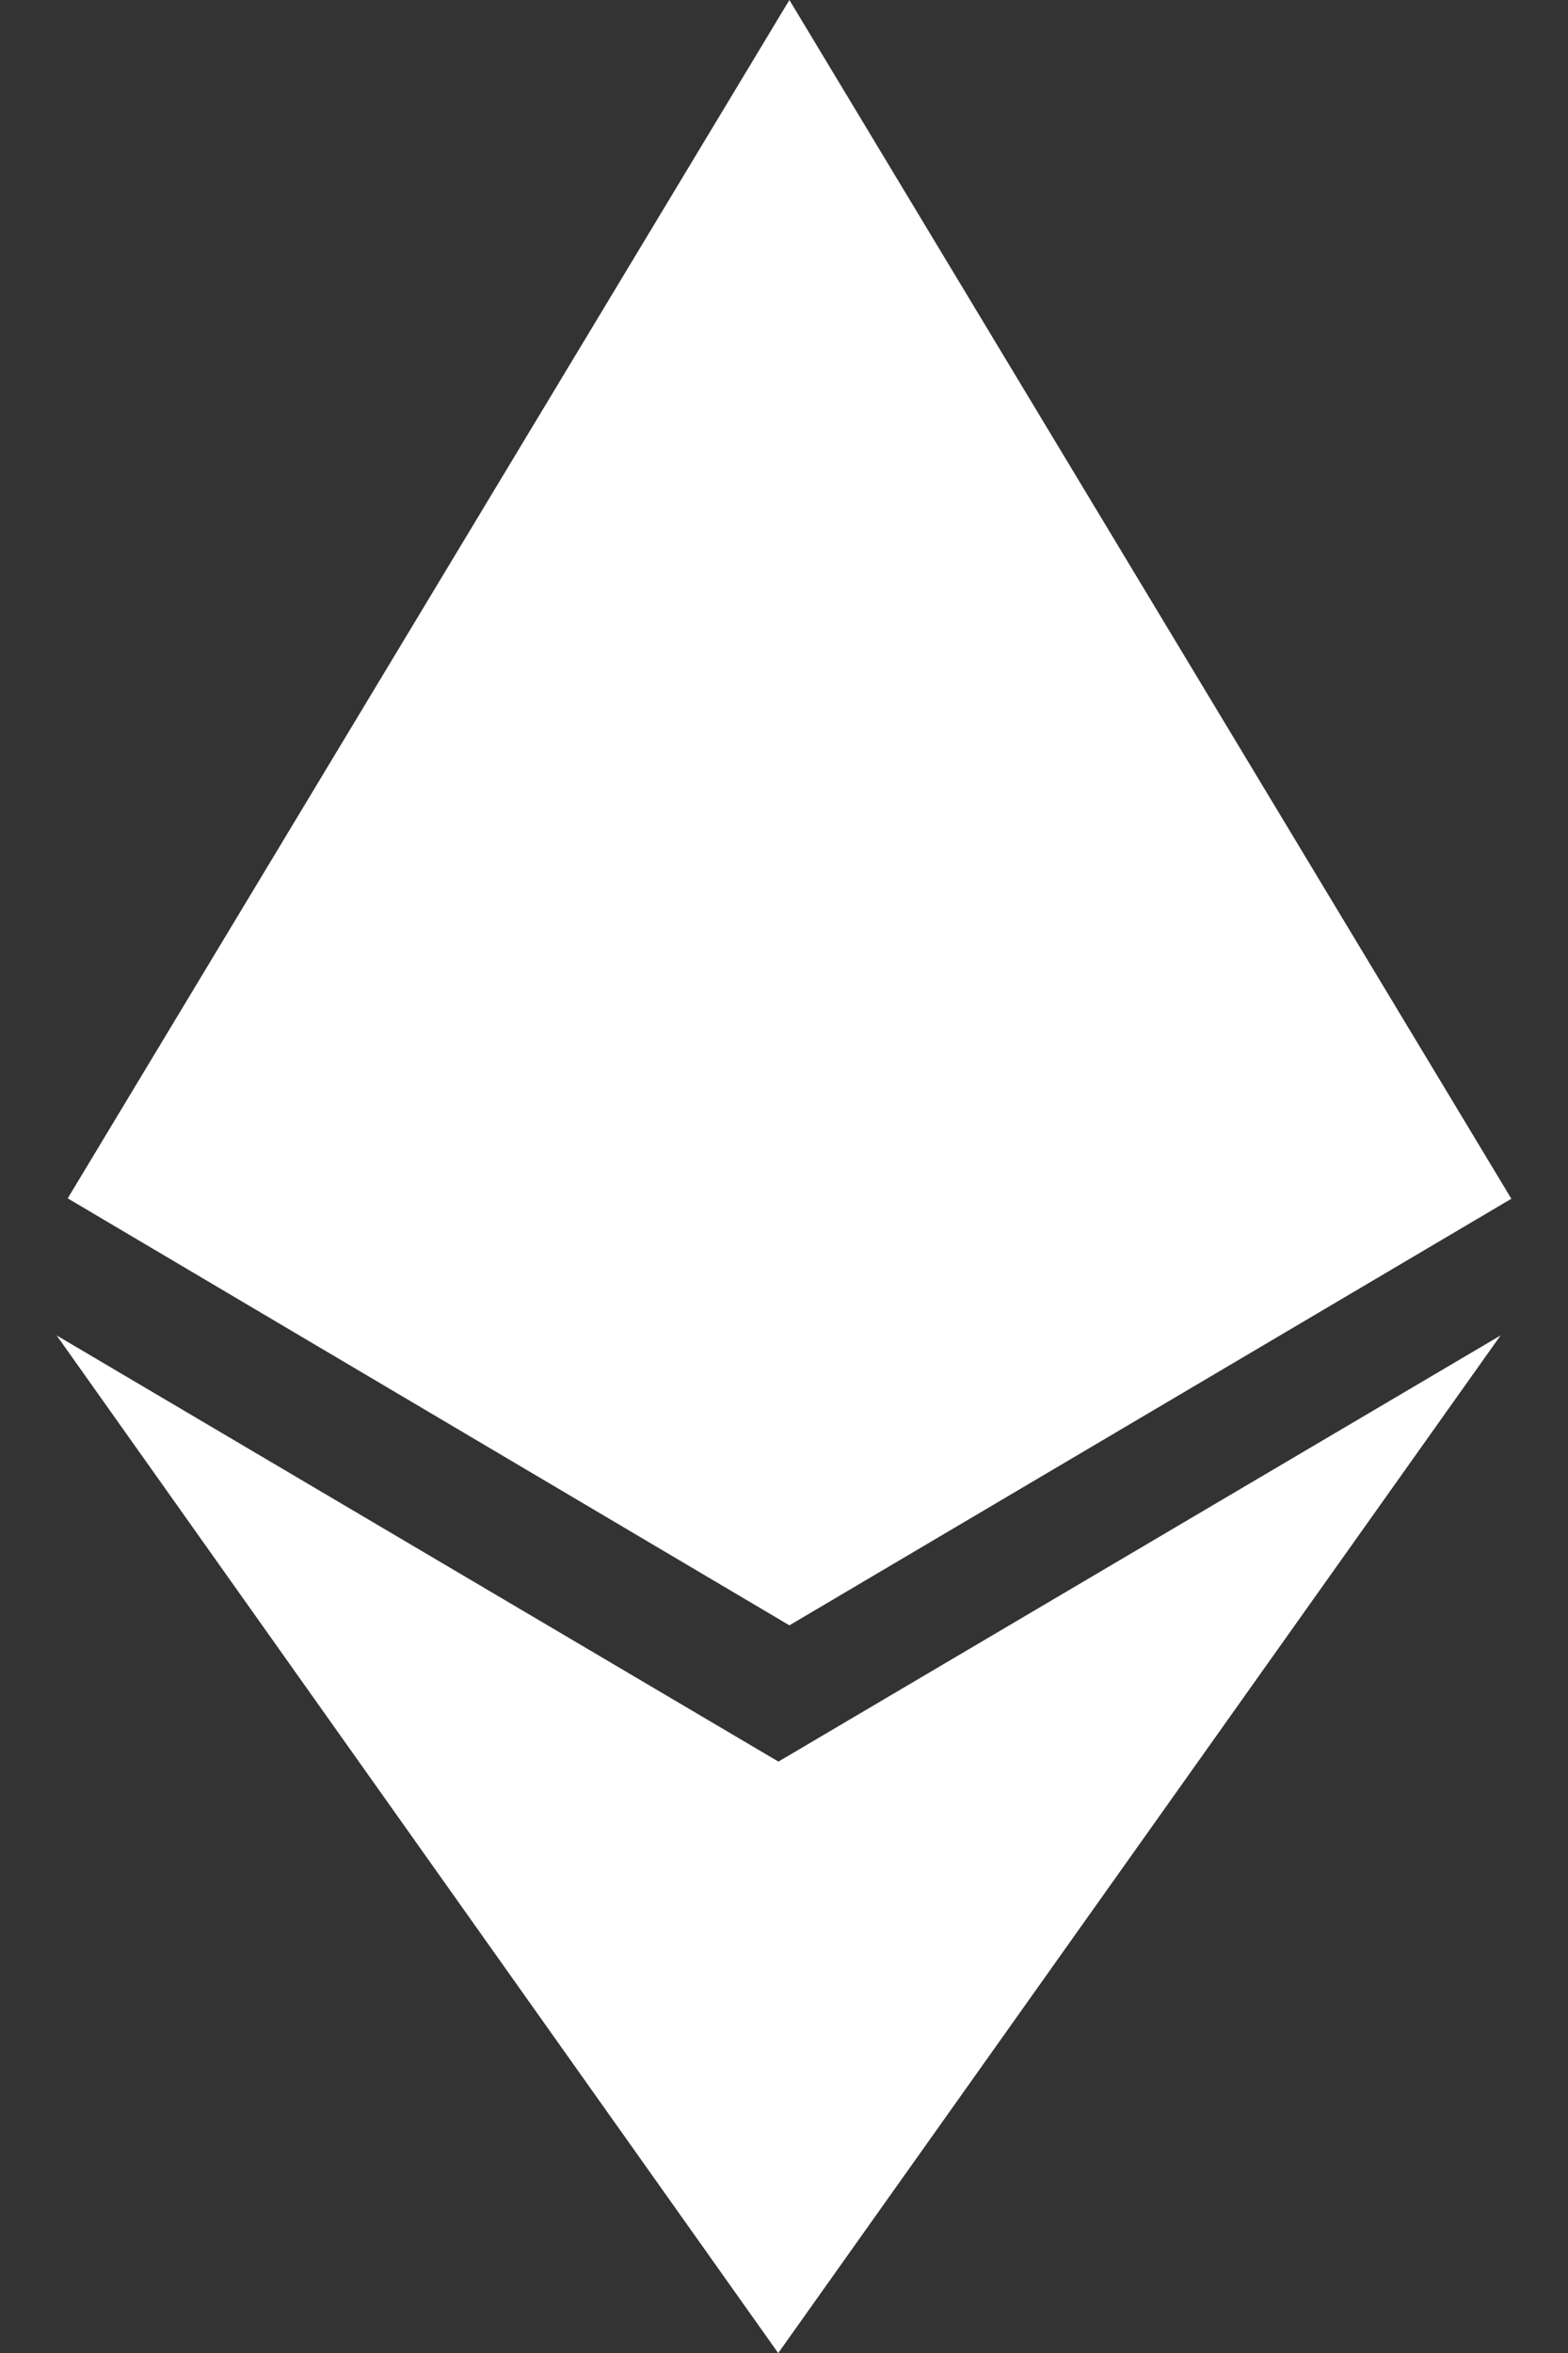
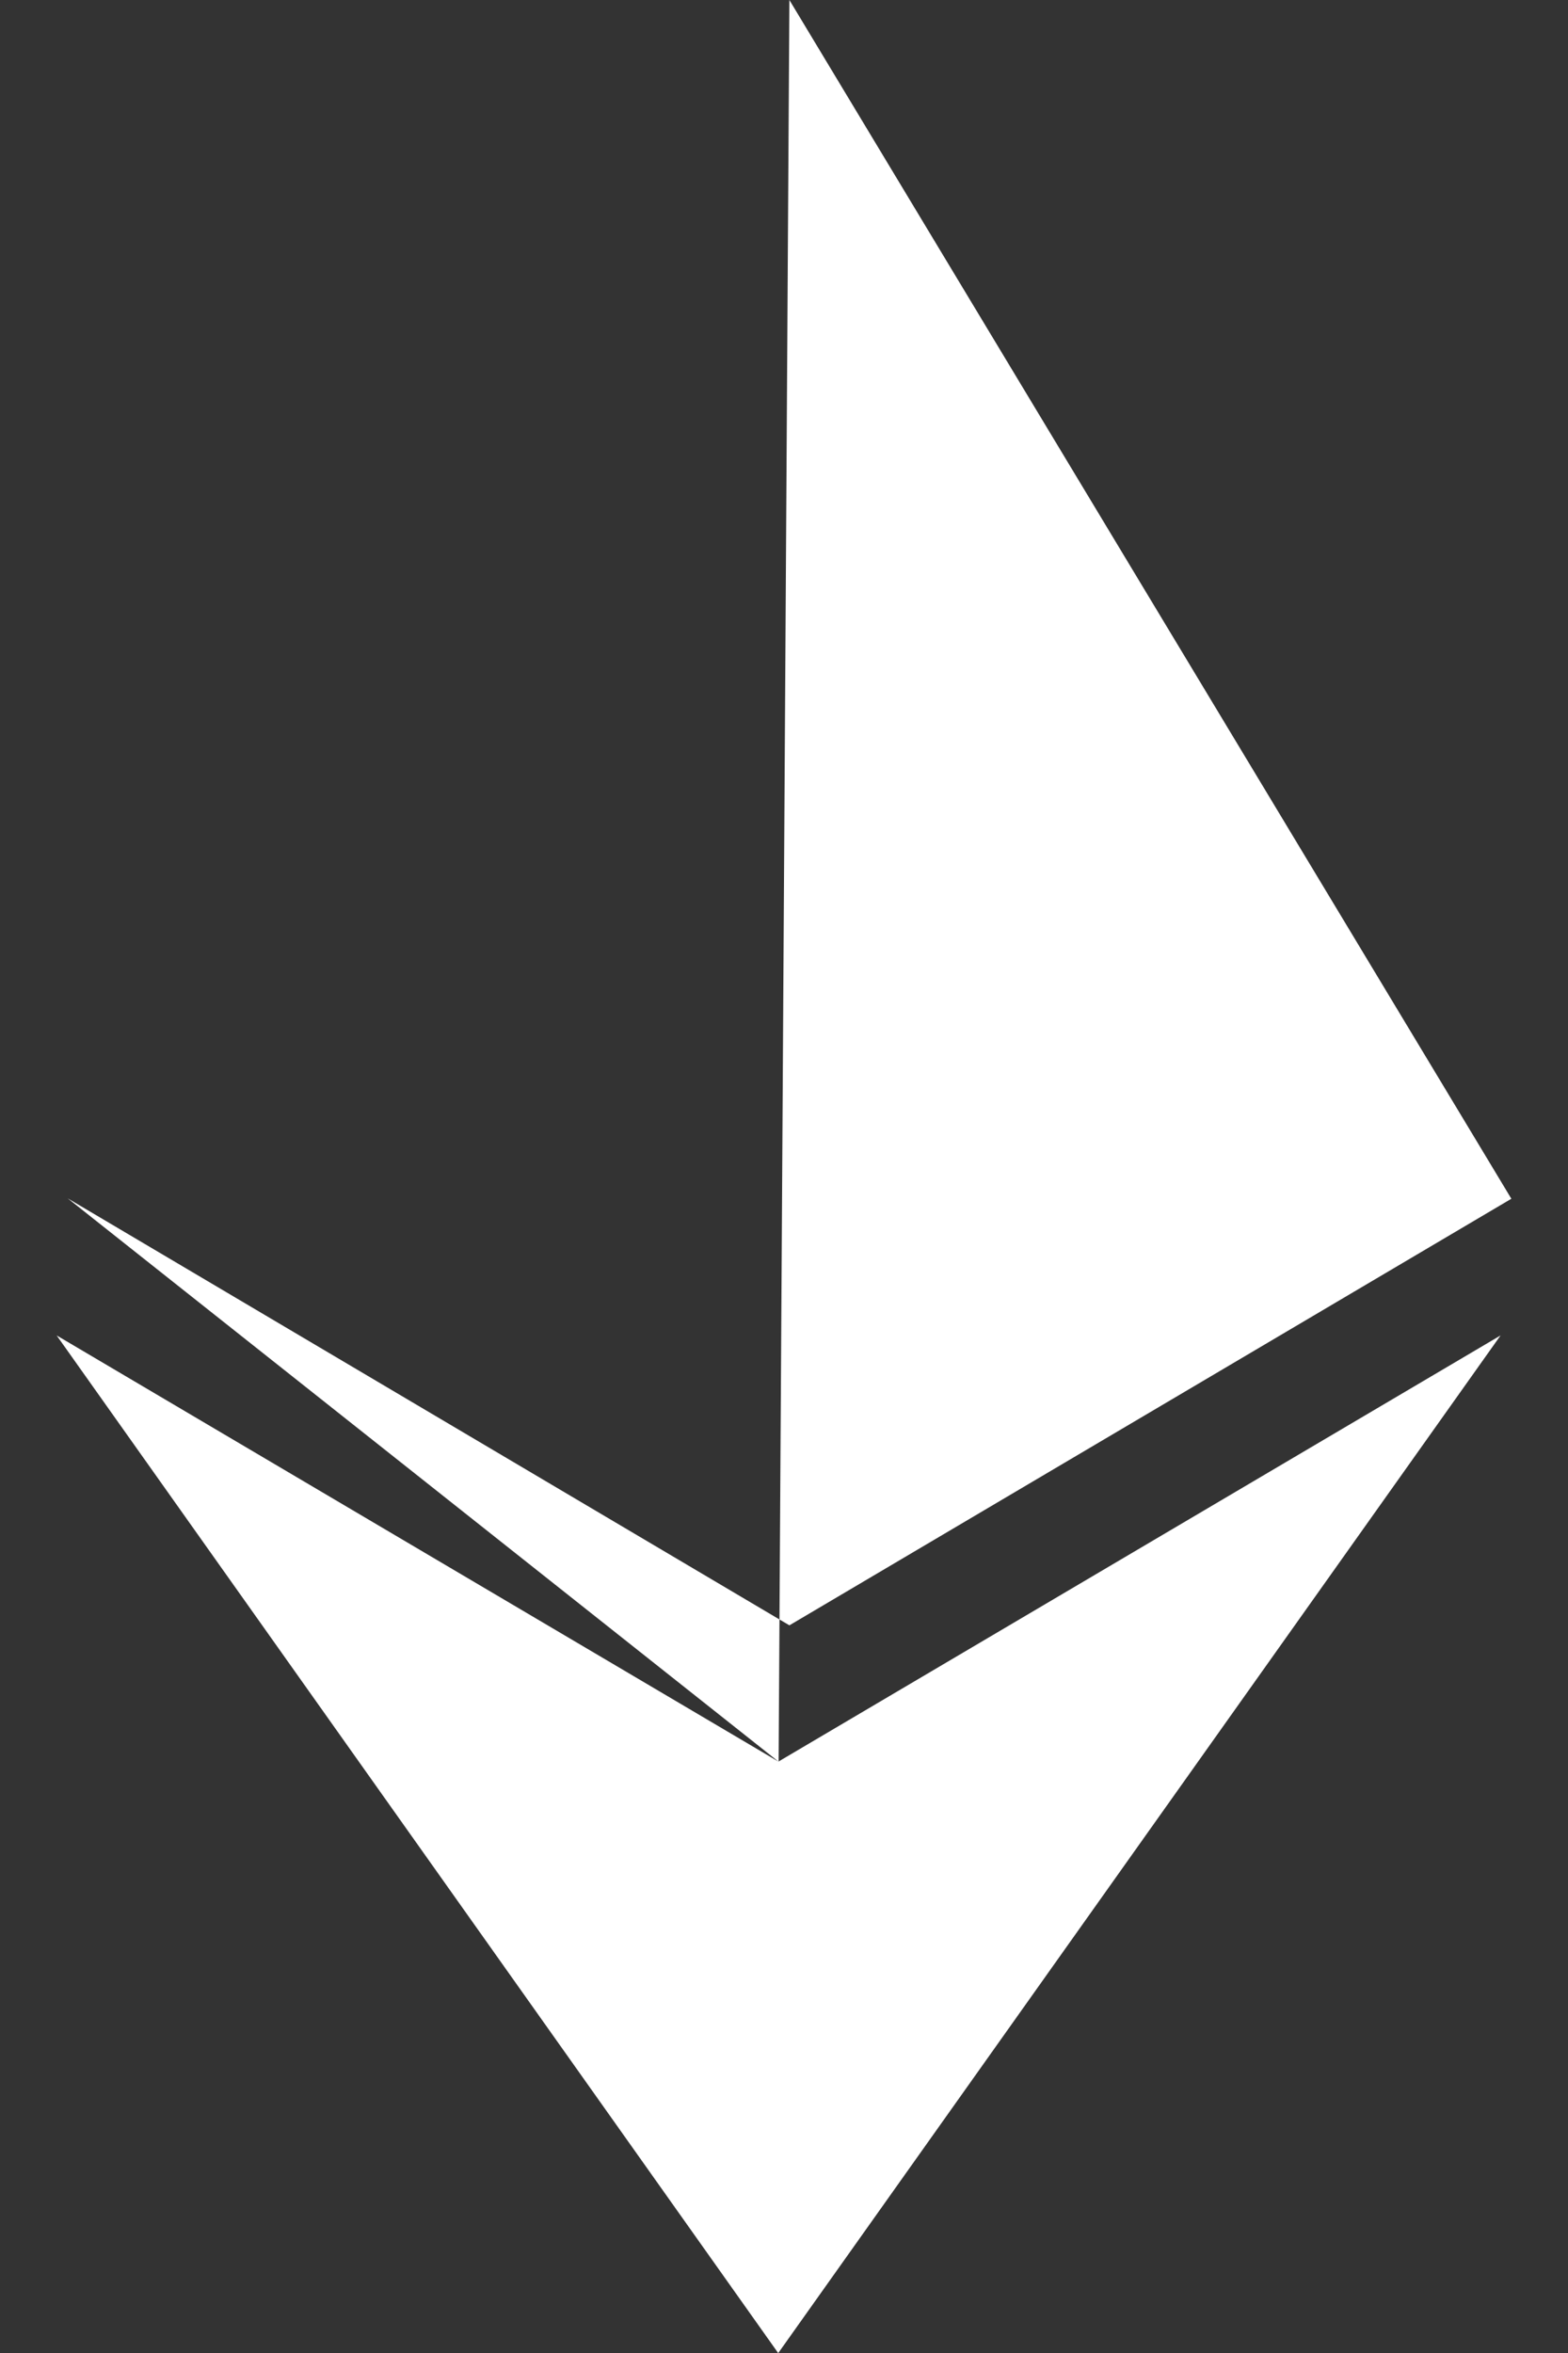
<svg xmlns="http://www.w3.org/2000/svg" width="16" height="24" viewBox="0 0 16 24" fill="none">
  <rect x="0" y="0" width="16" height="24" fill="#333333" stroke="none" />
-   <path d="M7.945 17.969L0.578 13.621L7.941 24.001L15.312 13.621L7.941 17.969H7.945ZM8.055 0L0.691 12.223L8.055 16.578L15.422 12.227L8.055 0Z" fill="white" />
+   <path d="M7.945 17.969L0.578 13.621L7.941 24.001L15.312 13.621L7.941 17.969H7.945ZL0.691 12.223L8.055 16.578L15.422 12.227L8.055 0Z" fill="white" />
</svg>